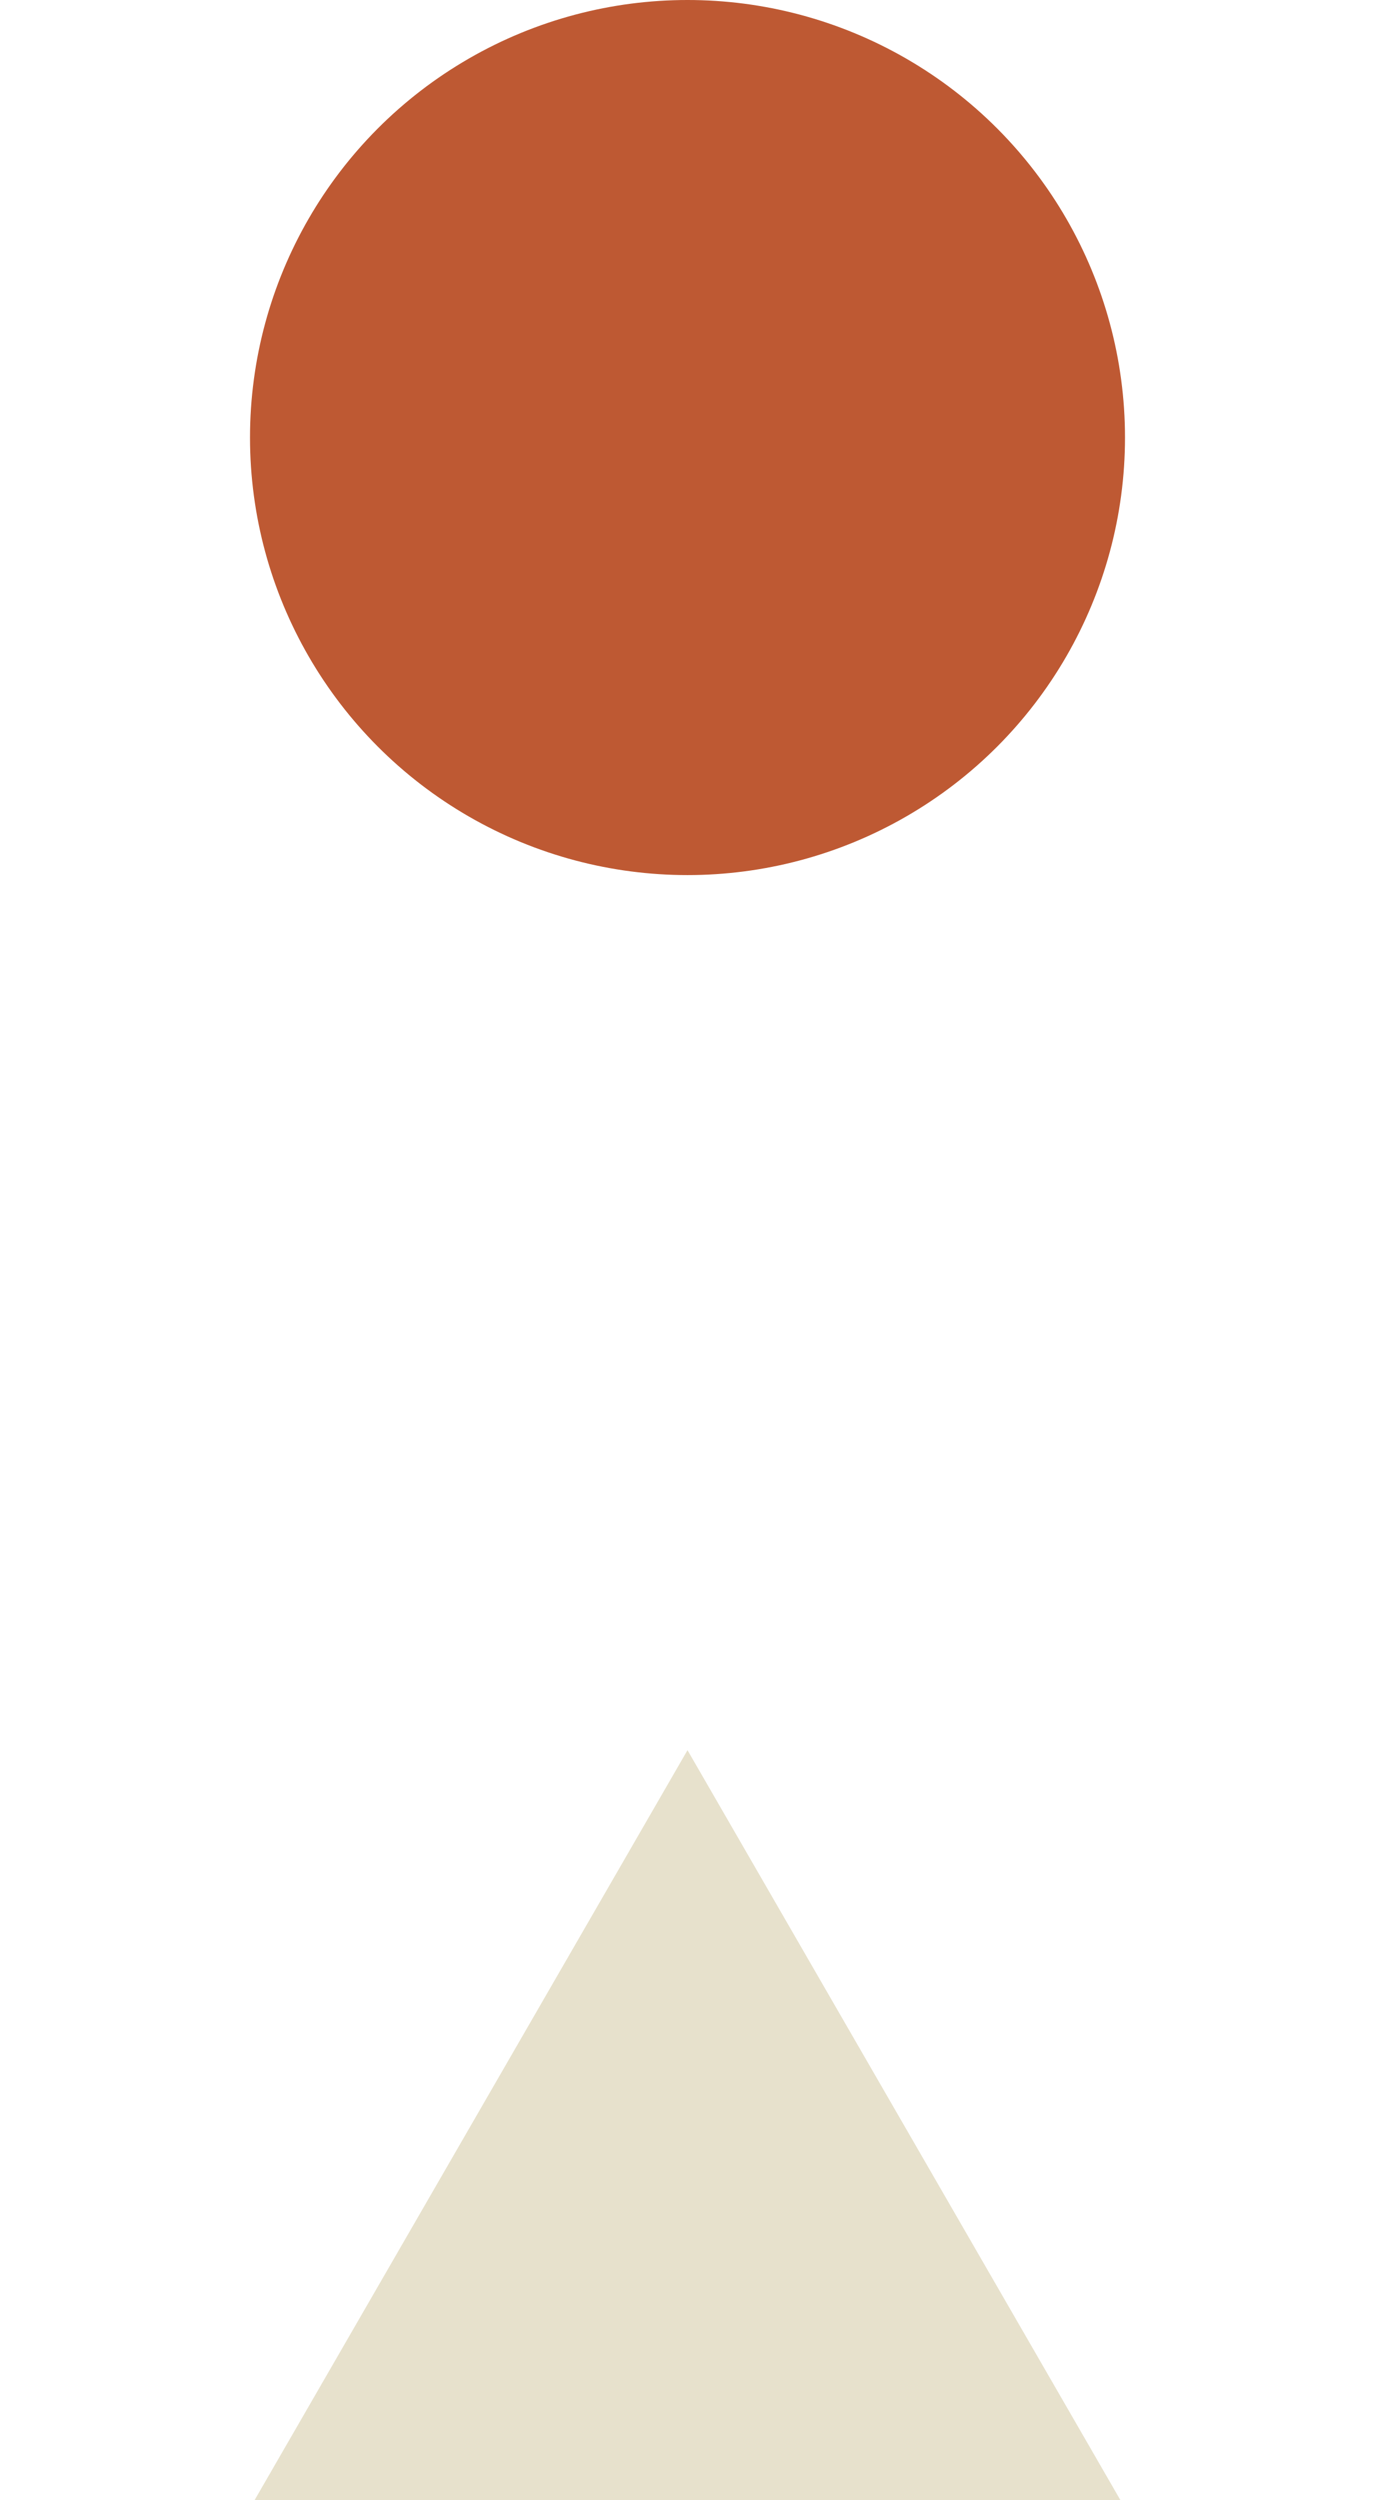
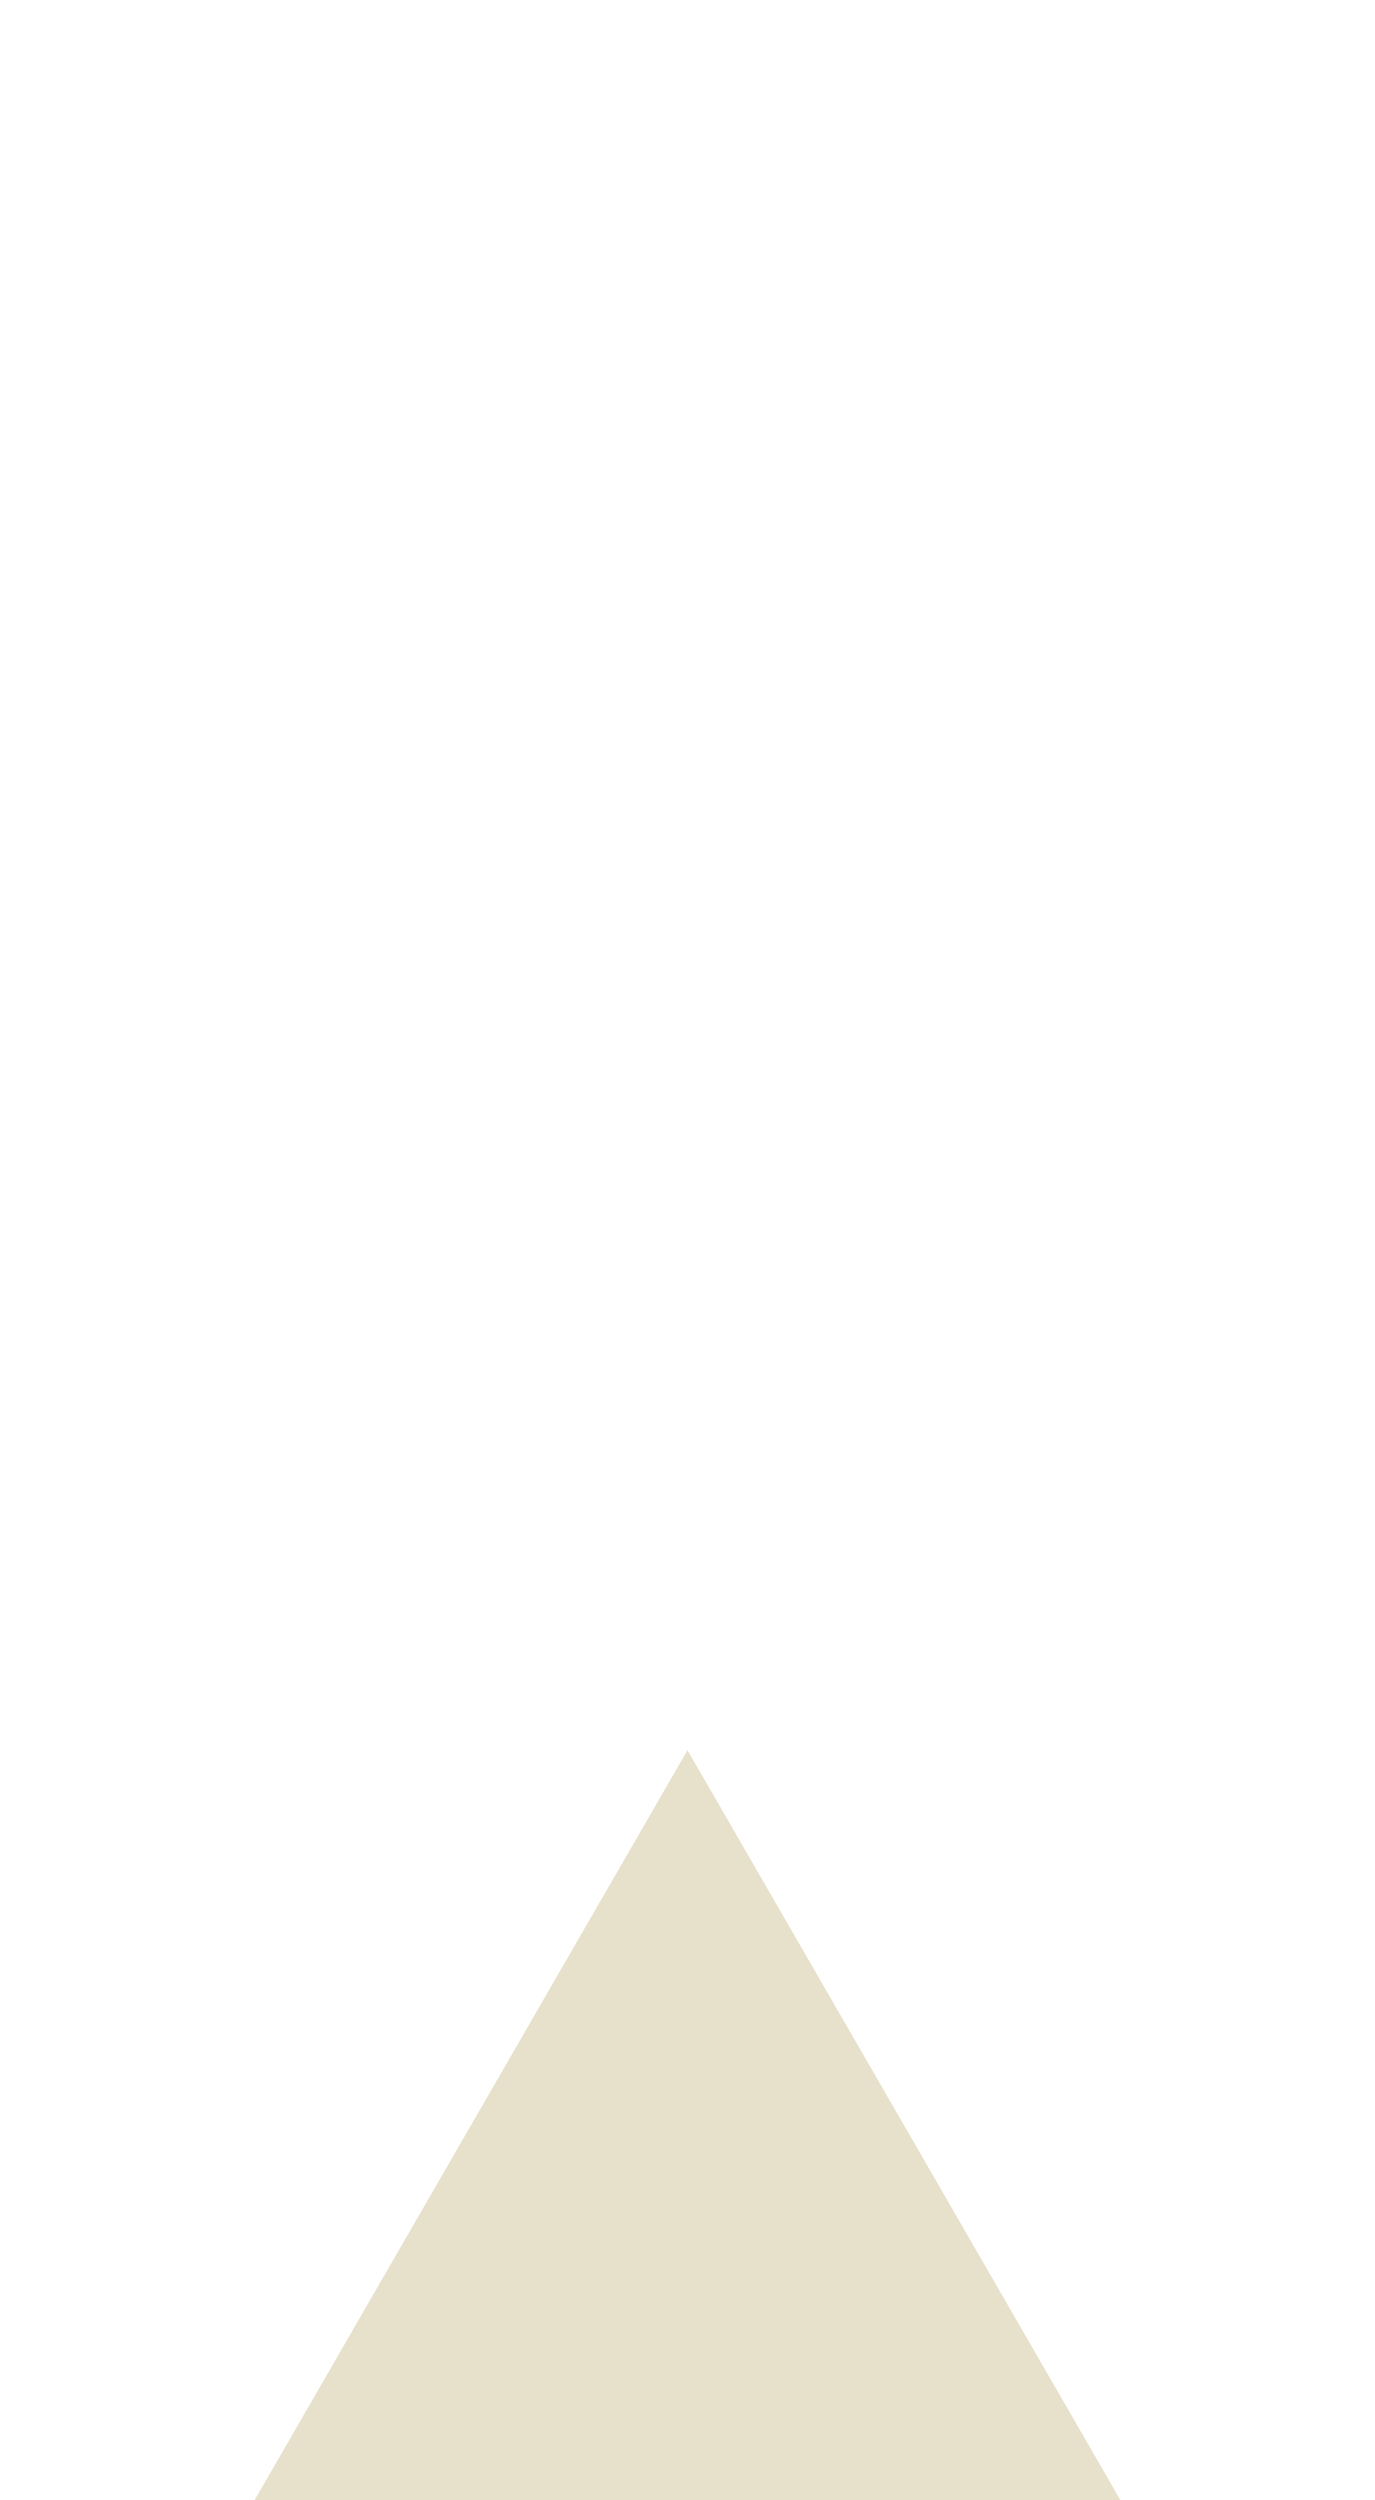
<svg xmlns="http://www.w3.org/2000/svg" width="11" height="20" viewBox="0 0 11 20" fill="none">
  <g clip-path="url(#clip0_920_1552)">
    <path d="M5.5 14L10.263 22.25H0.737L5.5 14Z" fill="#E7E1CC" />
  </g>
-   <circle cx="5.5" cy="3.5" r="3.5" fill="#BE5933" />
  <defs>
    <clipPath id="clip0_920_1552">
      <rect width="11" height="6" fill="white" transform="translate(0 14)" />
    </clipPath>
  </defs>
</svg>